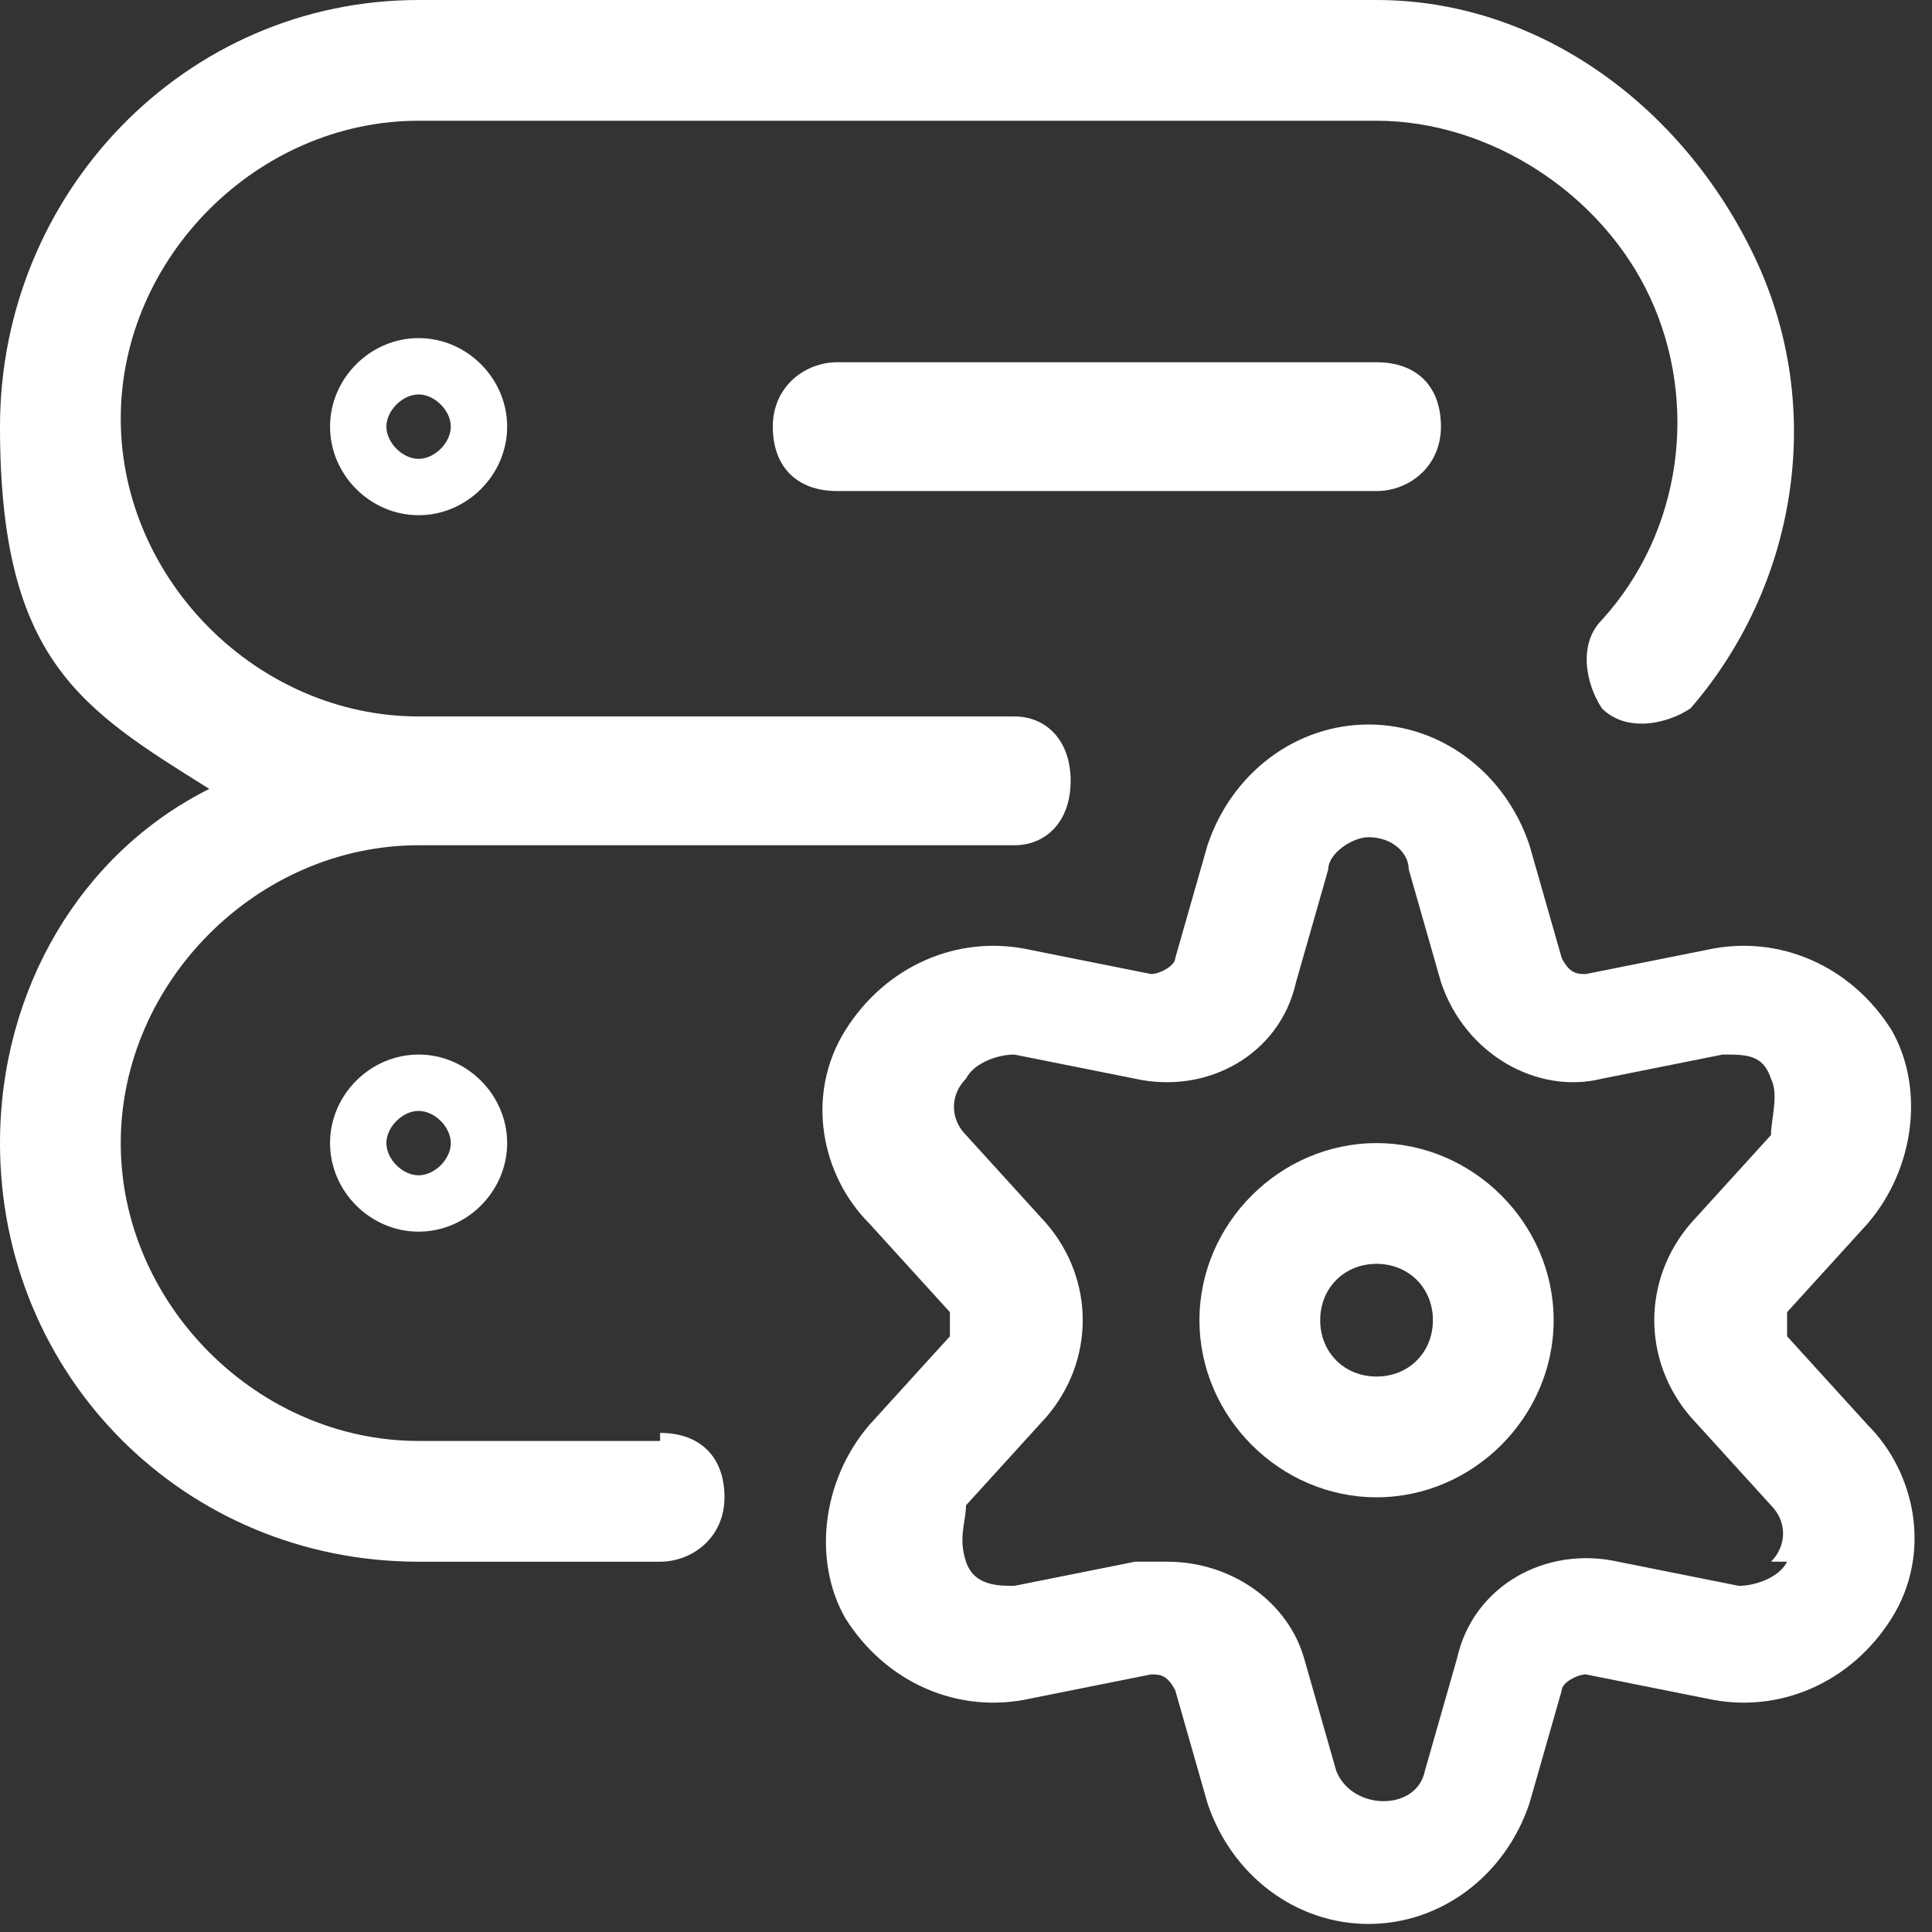
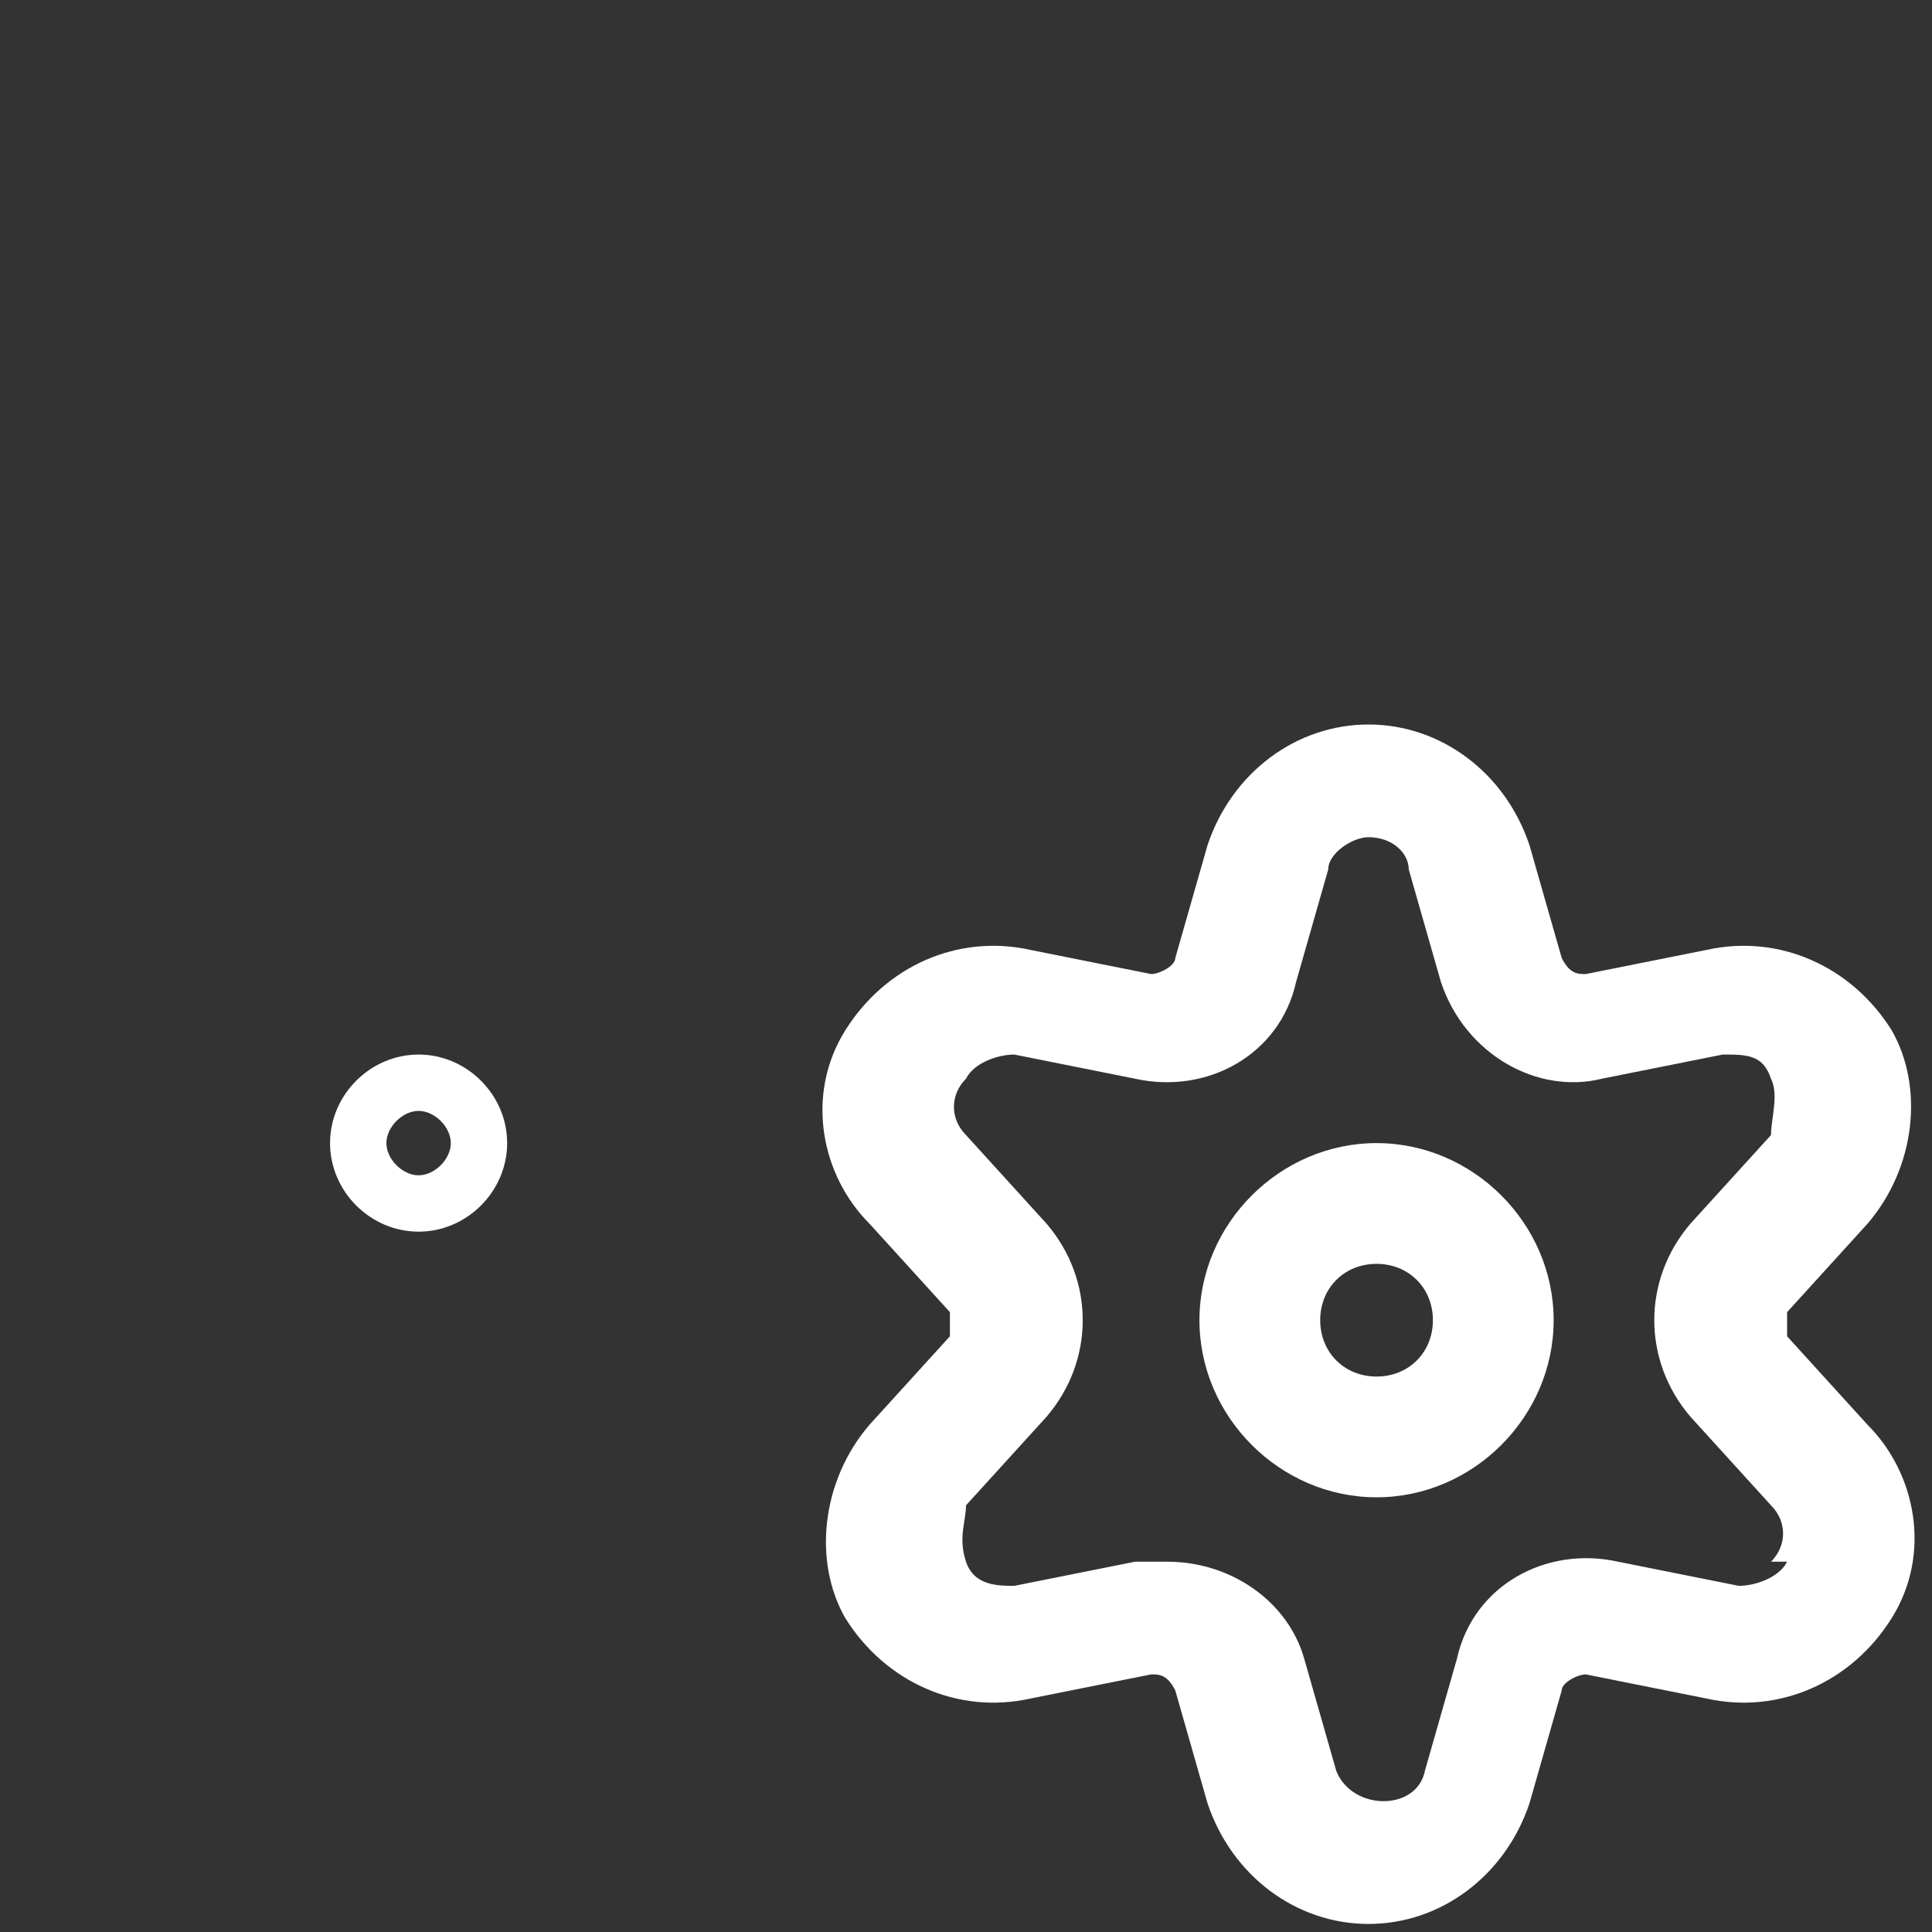
<svg xmlns="http://www.w3.org/2000/svg" id="Layer_1" version="1.1" viewBox="0 0 24 24">
  <rect x="0" y="0" width="24" height="24" fill="#333333" stroke="none" />
  <defs>
    <style>
      .st0 {
        fill: #fff;
      }
    </style>
  </defs>
-   <path class="st0" d="M4.1,5.3c0,.6.5,1.1,1.1,1.1s1.1-.5,1.1-1.1-.5-1.1-1.1-1.1-1.1.5-1.1,1.1ZM5.6,5.3c0,.2-.2.4-.4.4s-.4-.2-.4-.4.2-.4.4-.4.4.2.4.4Z" />
  <path class="st0" d="M4.1,14.2c0,.6.5,1.1,1.1,1.1s1.1-.5,1.1-1.1-.5-1.1-1.1-1.1-1.1.5-1.1,1.1ZM5.6,14.2c0,.2-.2.4-.4.4s-.4-.2-.4-.4.2-.4.4-.4.4.2.4.4Z" />
-   <path class="st0" d="M8.2,17.9h-3c-2,0-3.7-1.7-3.7-3.7s1.7-3.7,3.7-3.7h7.4c.4,0,.7-.3.7-.8s-.3-.8-.7-.8h-7.4c-2,0-3.7-1.7-3.7-3.7s1.7-3.7,3.7-3.7h11.9c1.4,0,2.8.9,3.4,2.2.6,1.3.4,2.9-.6,4-.3.3-.2.8,0,1.1.3.3.8.2,1.1,0,1.3-1.5,1.7-3.7.8-5.6S19.1,0,17.1,0H5.2C2.3,0,0,2.4,0,5.3s1,3.5,2.6,4.5C1,10.6,0,12.3,0,14.2c0,2.9,2.3,5.2,5.2,5.2h3c.4,0,.8-.3.8-.8s-.3-.8-.8-.8Z" />
-   <path class="st0" d="M10.4,4.5c-.4,0-.8.3-.8.8s.3.8.8.8h6.7c.4,0,.8-.3.8-.8s-.3-.8-.8-.8h-6.7Z" />
  <path class="st0" d="M17.1,14.2c-1.2,0-2.2,1-2.2,2.2s1,2.2,2.2,2.2,2.2-1,2.2-2.2-1-2.2-2.2-2.2ZM17.1,17.1c-.4,0-.7-.3-.7-.7s.3-.7.7-.7.7.3.7.7-.3.7-.7.7Z" />
  <path class="st0" d="M23.2,17.7l-1-1.1c0,0,0-.2,0-.3l1-1.1c.6-.7.7-1.7.3-2.4-.5-.8-1.4-1.2-2.3-1l-1.5.3c-.1,0-.2,0-.3-.2l-.4-1.4c-.3-.9-1.1-1.5-2-1.5h0c-.9,0-1.7.6-2,1.5l-.4,1.4c0,.1-.2.2-.3.2l-1.5-.3c-.9-.2-1.8.2-2.3,1-.5.8-.3,1.8.3,2.4l1,1.1c0,0,0,.2,0,.3l-1,1.1c-.6.7-.7,1.7-.3,2.4.5.8,1.4,1.2,2.3,1l1.5-.3c.1,0,.2,0,.3.2l.4,1.4c.3.9,1.1,1.5,2,1.5s1.7-.6,2-1.5l.4-1.4c0-.1.2-.2.3-.2l1.5.3c.9.2,1.8-.2,2.3-1,.5-.8.3-1.8-.3-2.4ZM22.2,19.4c-.1.2-.4.3-.6.3l-1.5-.3c-.9-.2-1.8.3-2,1.2l-.4,1.4c-.1.5-.9.5-1.1,0l-.4-1.4c-.2-.7-.9-1.2-1.7-1.2s-.3,0-.4,0l-1.5.3c-.2,0-.5,0-.6-.3s0-.5,0-.7l1-1.1c.6-.7.6-1.7,0-2.4l-1-1.1c-.2-.2-.2-.5,0-.7.1-.2.4-.3.6-.3l1.5.3c.9.2,1.8-.3,2-1.2l.4-1.4c0-.2.3-.4.5-.4h0c.3,0,.5.2.5.4,0,0,0,0,0,0l.4,1.4c.3.9,1.2,1.4,2,1.2l1.5-.3c.3,0,.5,0,.6.3.1.2,0,.5,0,.7l-1,1.1c-.6.7-.6,1.7,0,2.4l1,1.1c.2.2.2.5,0,.7Z" />
</svg>